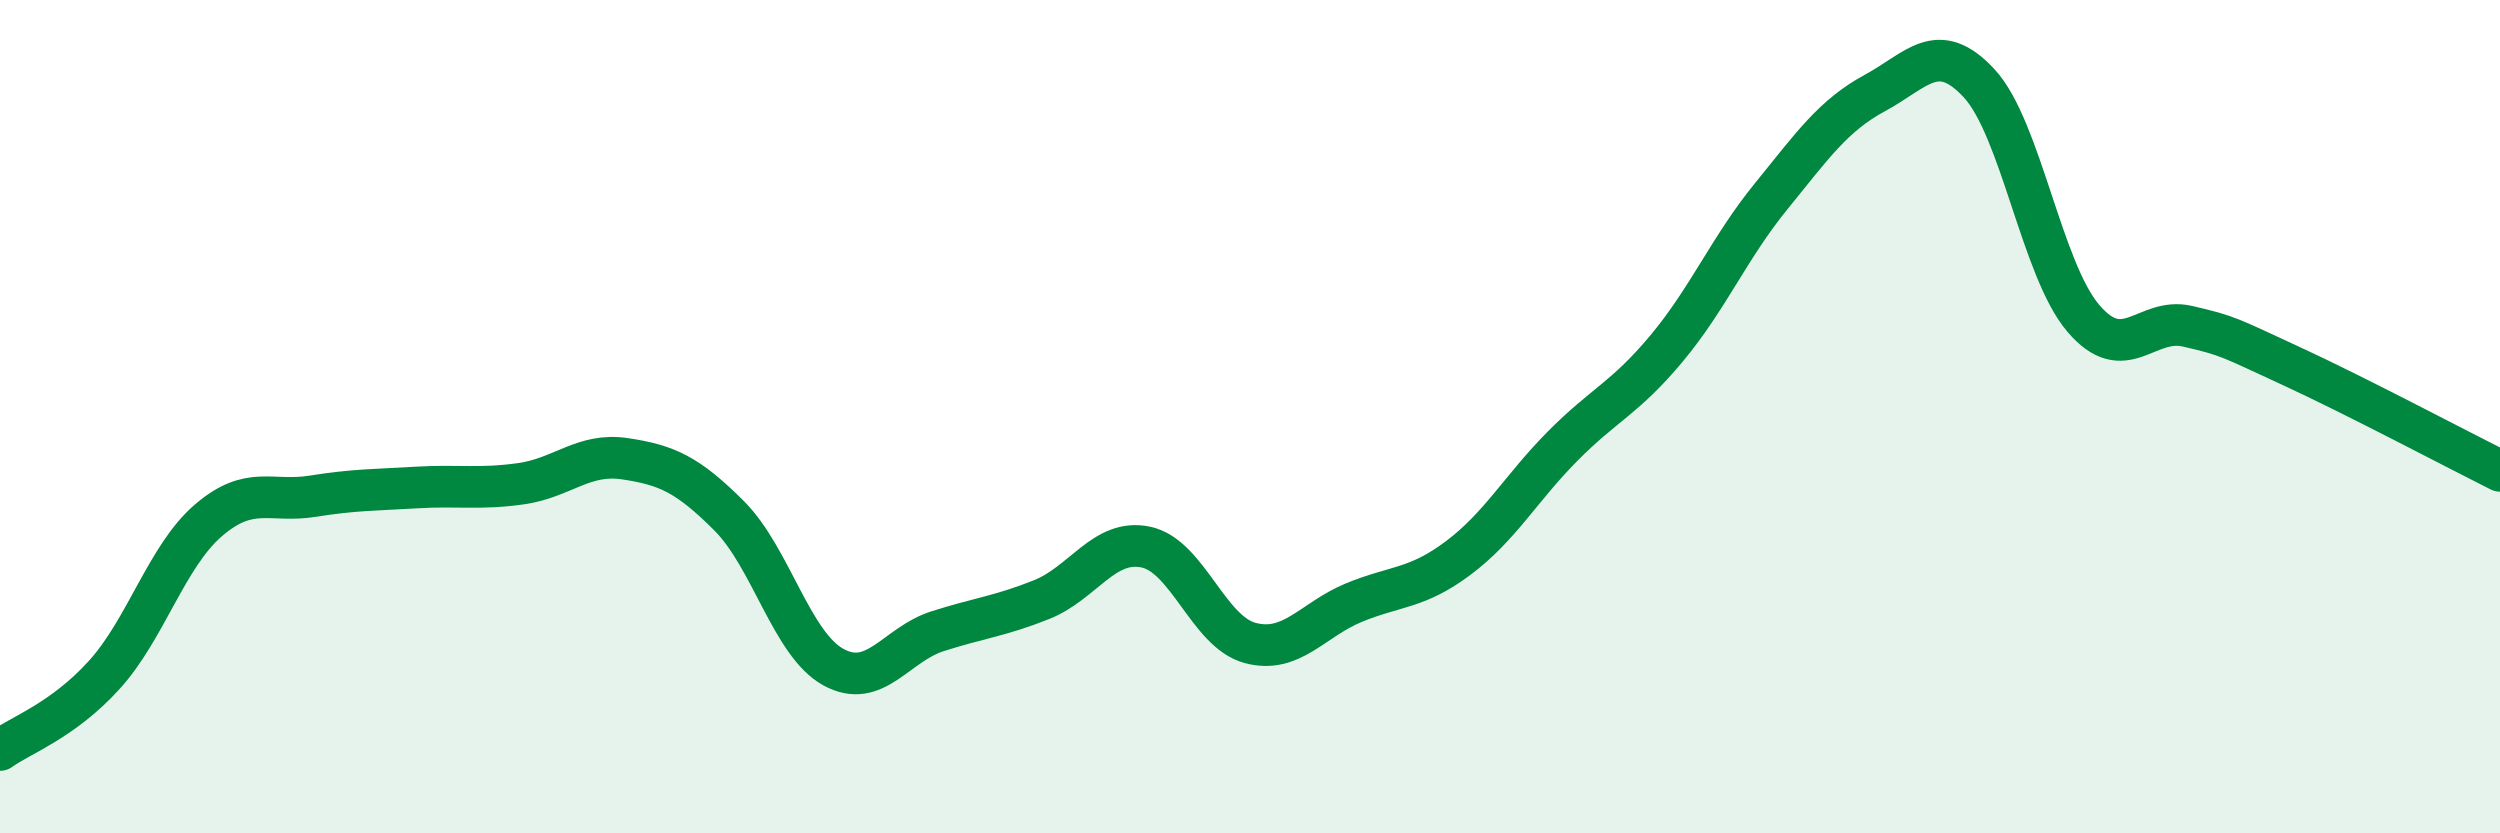
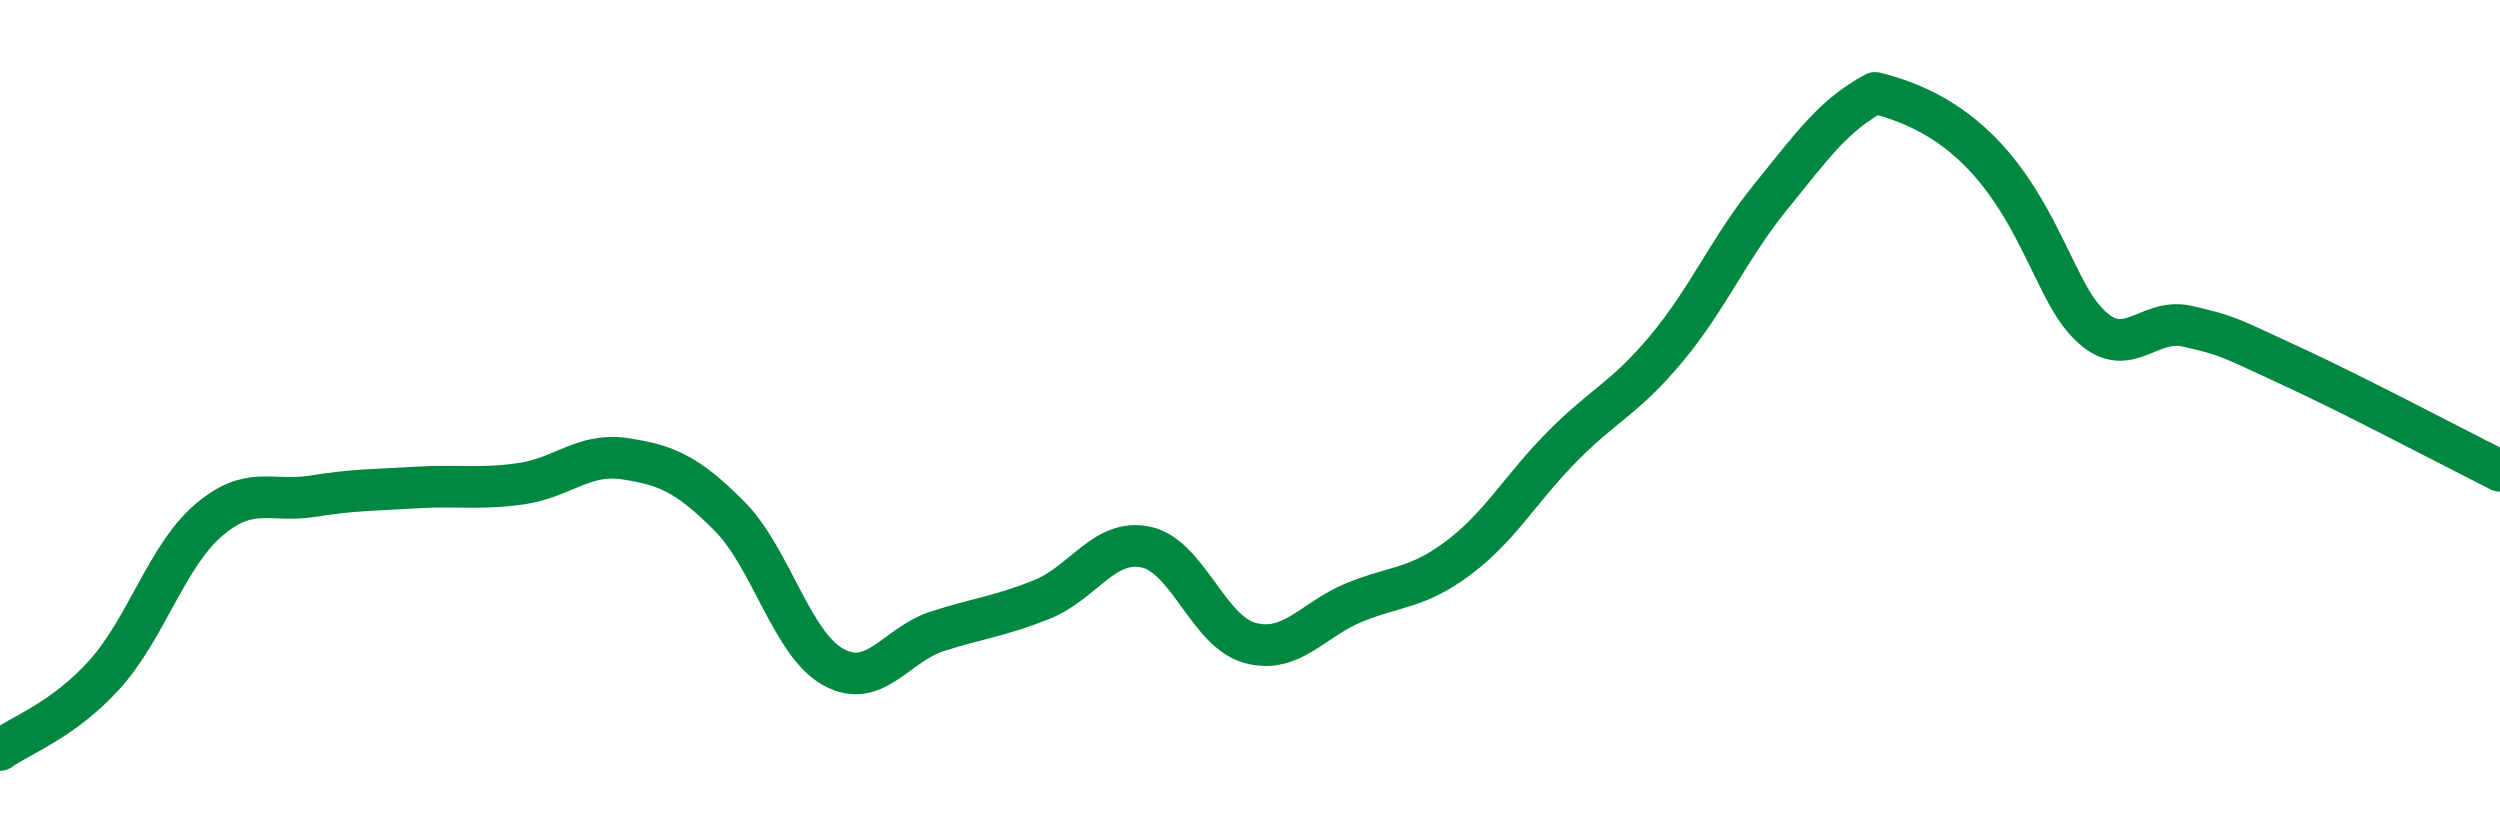
<svg xmlns="http://www.w3.org/2000/svg" width="60" height="20" viewBox="0 0 60 20">
-   <path d="M 0,18 C 0.5,17.64 1.5,17.3 2.5,16.2 C 3.5,15.1 4,13.35 5,12.49 C 6,11.63 6.5,12.07 7.5,11.91 C 8.5,11.75 9,11.76 10,11.7 C 11,11.64 11.5,11.75 12.5,11.61 C 13.5,11.47 14,10.86 15,11.01 C 16,11.16 16.5,11.38 17.5,12.38 C 18.5,13.38 19,15.46 20,16.01 C 21,16.56 21.5,15.47 22.5,15.15 C 23.5,14.83 24,14.79 25,14.39 C 26,13.99 26.5,12.92 27.5,13.13 C 28.5,13.34 29,15.16 30,15.43 C 31,15.7 31.5,14.87 32.5,14.46 C 33.5,14.05 34,14.14 35,13.39 C 36,12.64 36.5,11.72 37.5,10.71 C 38.5,9.7 39,9.56 40,8.36 C 41,7.16 41.5,5.95 42.5,4.72 C 43.5,3.49 44,2.77 45,2.23 C 46,1.69 46.5,0.92 47.5,2 C 48.5,3.08 49,6.47 50,7.64 C 51,8.81 51.5,7.6 52.5,7.83 C 53.5,8.06 53.5,8.1 55,8.79 C 56.5,9.48 59,10.8 60,11.3L60 20L0 20Z" fill="#008740" opacity="0.1" stroke-linecap="round" stroke-linejoin="round" />
-   <path d="M 0,18 C 0.5,17.64 1.5,17.3 2.5,16.2 C 3.5,15.1 4,13.35 5,12.49 C 6,11.63 6.5,12.07 7.5,11.91 C 8.5,11.75 9,11.76 10,11.7 C 11,11.64 11.5,11.75 12.5,11.61 C 13.5,11.47 14,10.86 15,11.01 C 16,11.16 16.5,11.38 17.5,12.38 C 18.5,13.38 19,15.46 20,16.01 C 21,16.56 21.5,15.47 22.5,15.15 C 23.5,14.83 24,14.79 25,14.39 C 26,13.99 26.5,12.92 27.5,13.13 C 28.5,13.34 29,15.16 30,15.43 C 31,15.7 31.5,14.87 32.5,14.46 C 33.5,14.05 34,14.14 35,13.39 C 36,12.64 36.5,11.72 37.5,10.71 C 38.5,9.7 39,9.56 40,8.36 C 41,7.16 41.5,5.95 42.5,4.72 C 43.5,3.49 44,2.77 45,2.23 C 46,1.69 46.5,0.92 47.5,2 C 48.5,3.08 49,6.47 50,7.64 C 51,8.81 51.5,7.6 52.5,7.83 C 53.5,8.06 53.5,8.1 55,8.79 C 56.5,9.48 59,10.8 60,11.3" stroke="#008740" stroke-width="1" fill="none" stroke-linecap="round" stroke-linejoin="round" />
+   <path d="M 0,18 C 0.5,17.64 1.5,17.3 2.5,16.2 C 3.5,15.1 4,13.35 5,12.49 C 6,11.63 6.5,12.07 7.5,11.91 C 8.5,11.75 9,11.76 10,11.7 C 11,11.64 11.5,11.75 12.5,11.61 C 13.5,11.47 14,10.86 15,11.01 C 16,11.16 16.5,11.38 17.5,12.38 C 18.5,13.38 19,15.46 20,16.01 C 21,16.56 21.5,15.47 22.5,15.15 C 23.5,14.83 24,14.79 25,14.39 C 26,13.99 26.5,12.92 27.5,13.13 C 28.5,13.34 29,15.16 30,15.43 C 31,15.7 31.5,14.87 32.5,14.46 C 33.5,14.05 34,14.14 35,13.39 C 36,12.64 36.5,11.72 37.5,10.71 C 38.5,9.7 39,9.56 40,8.36 C 41,7.16 41.5,5.95 42.5,4.72 C 43.5,3.49 44,2.77 45,2.23 C 48.5,3.08 49,6.47 50,7.64 C 51,8.81 51.5,7.6 52.5,7.83 C 53.5,8.06 53.5,8.1 55,8.79 C 56.5,9.48 59,10.8 60,11.3" stroke="#008740" stroke-width="1" fill="none" stroke-linecap="round" stroke-linejoin="round" />
</svg>